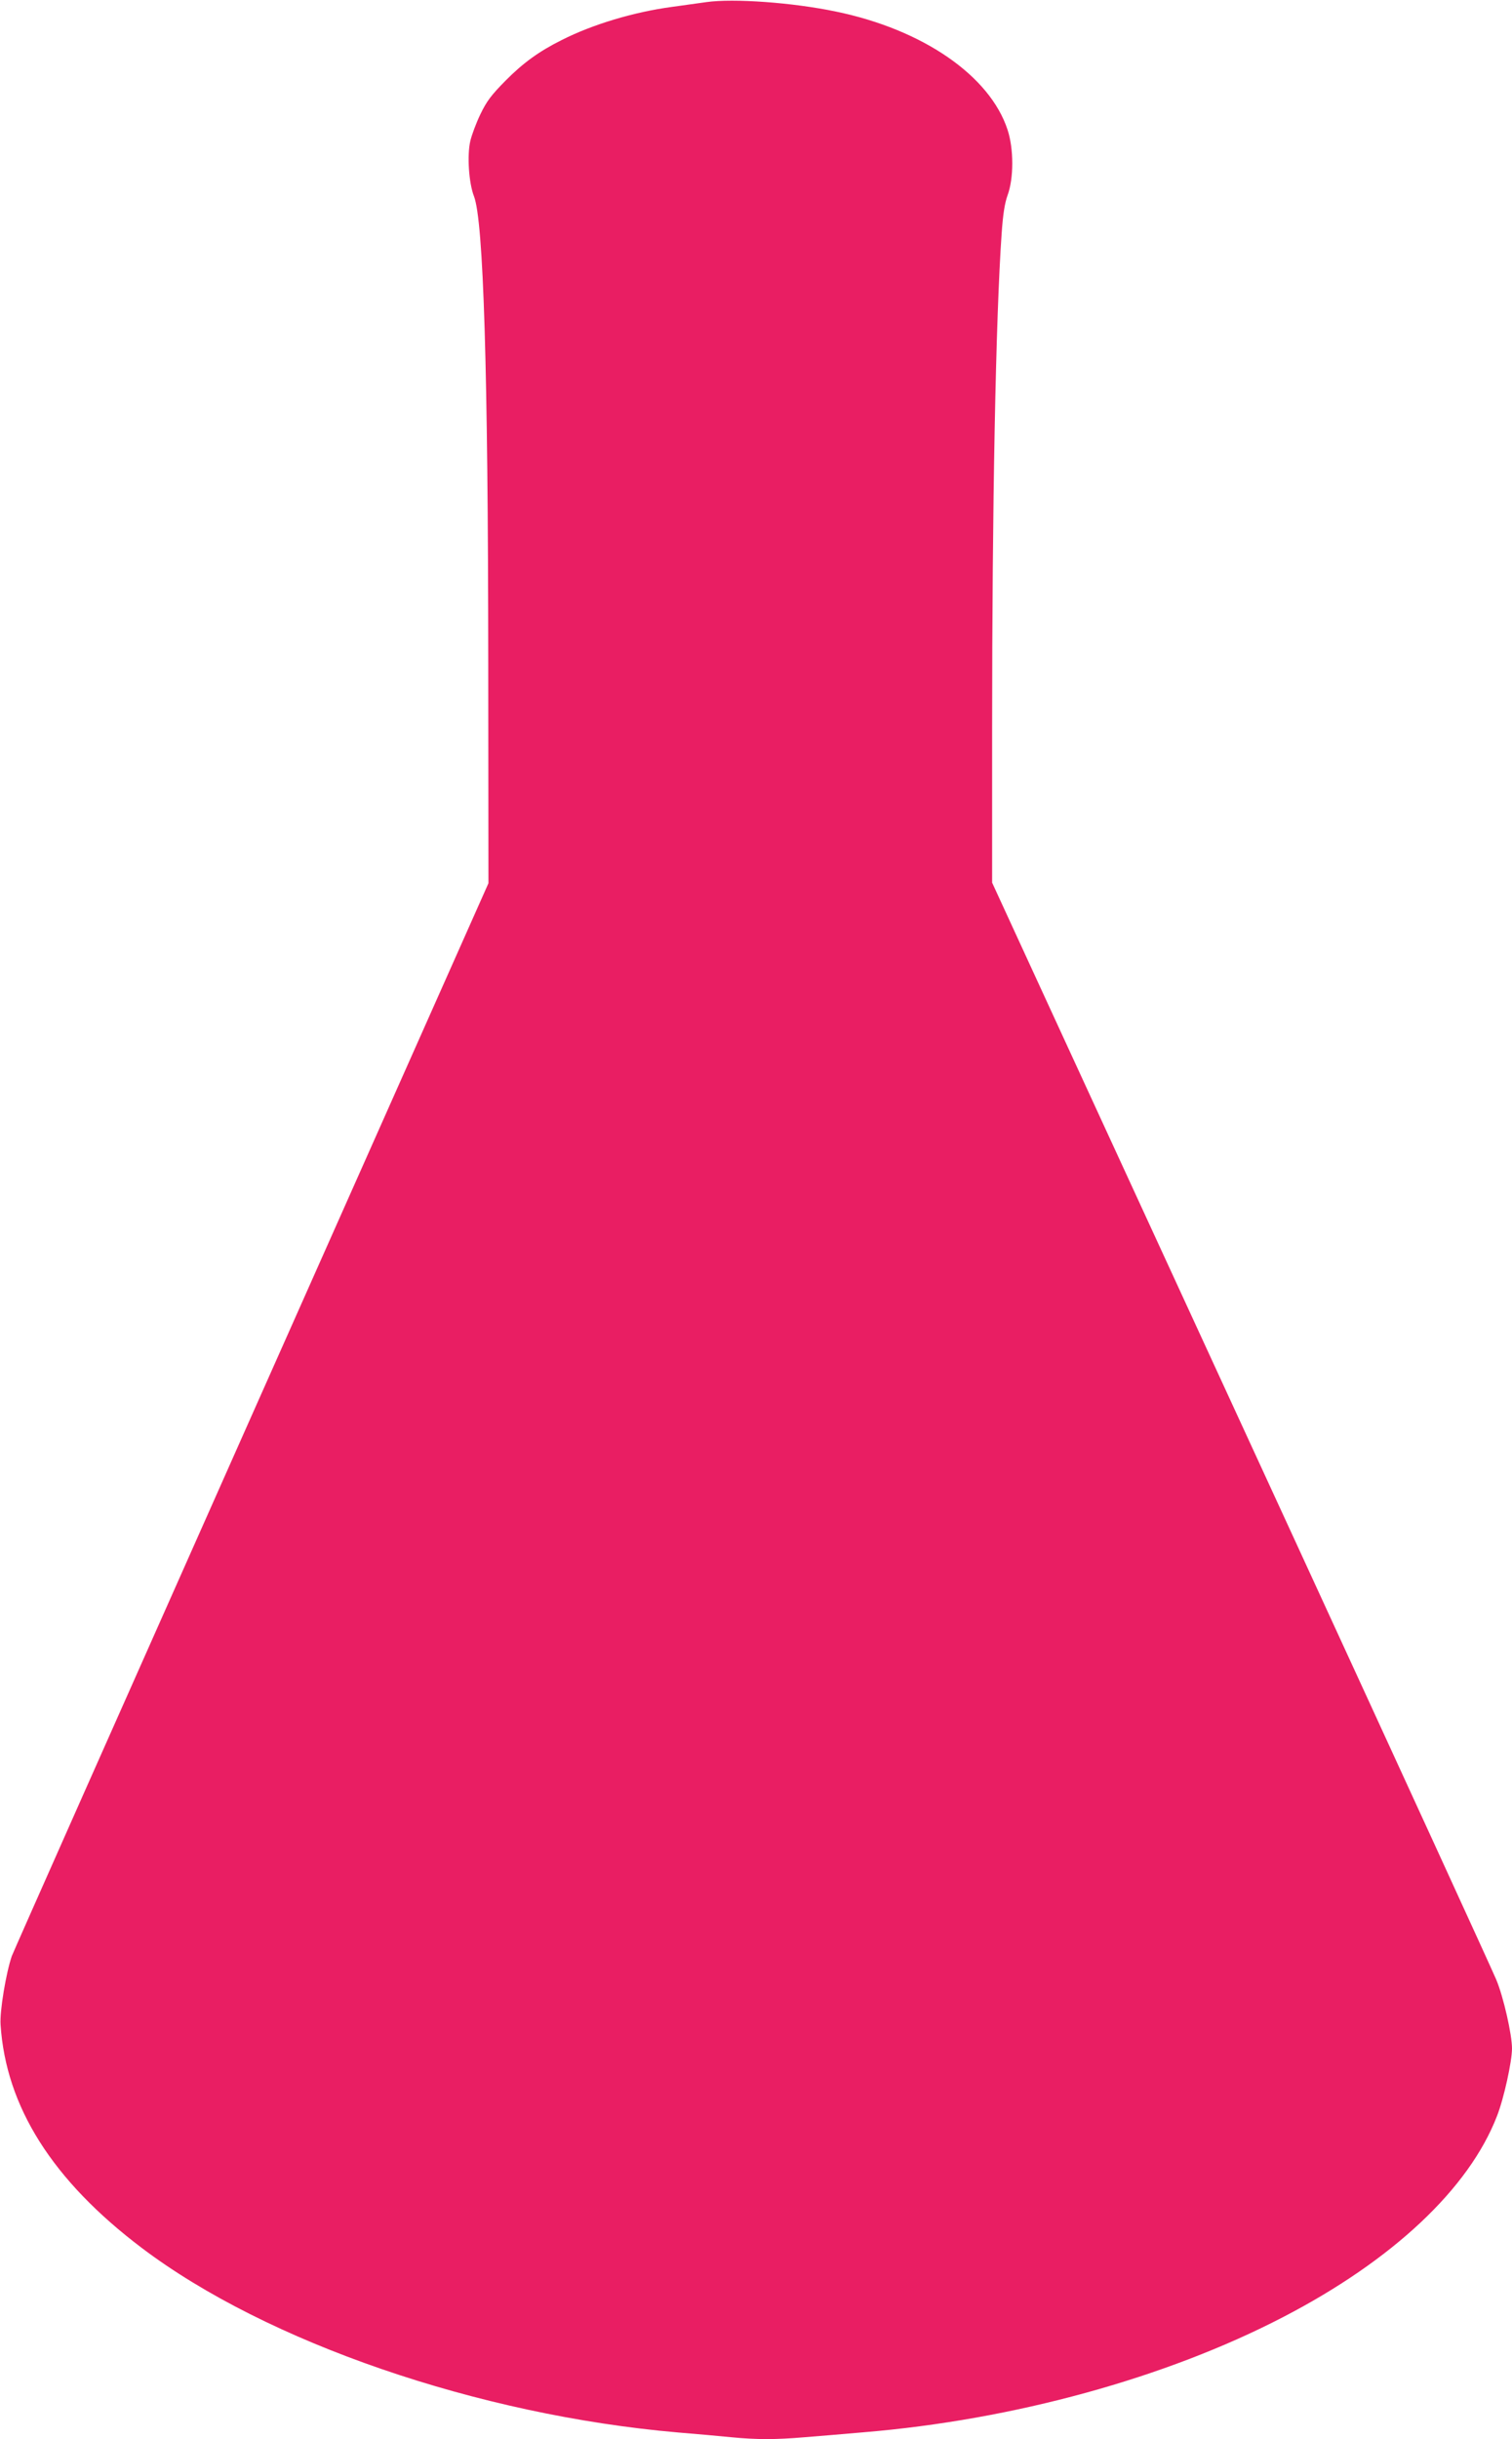
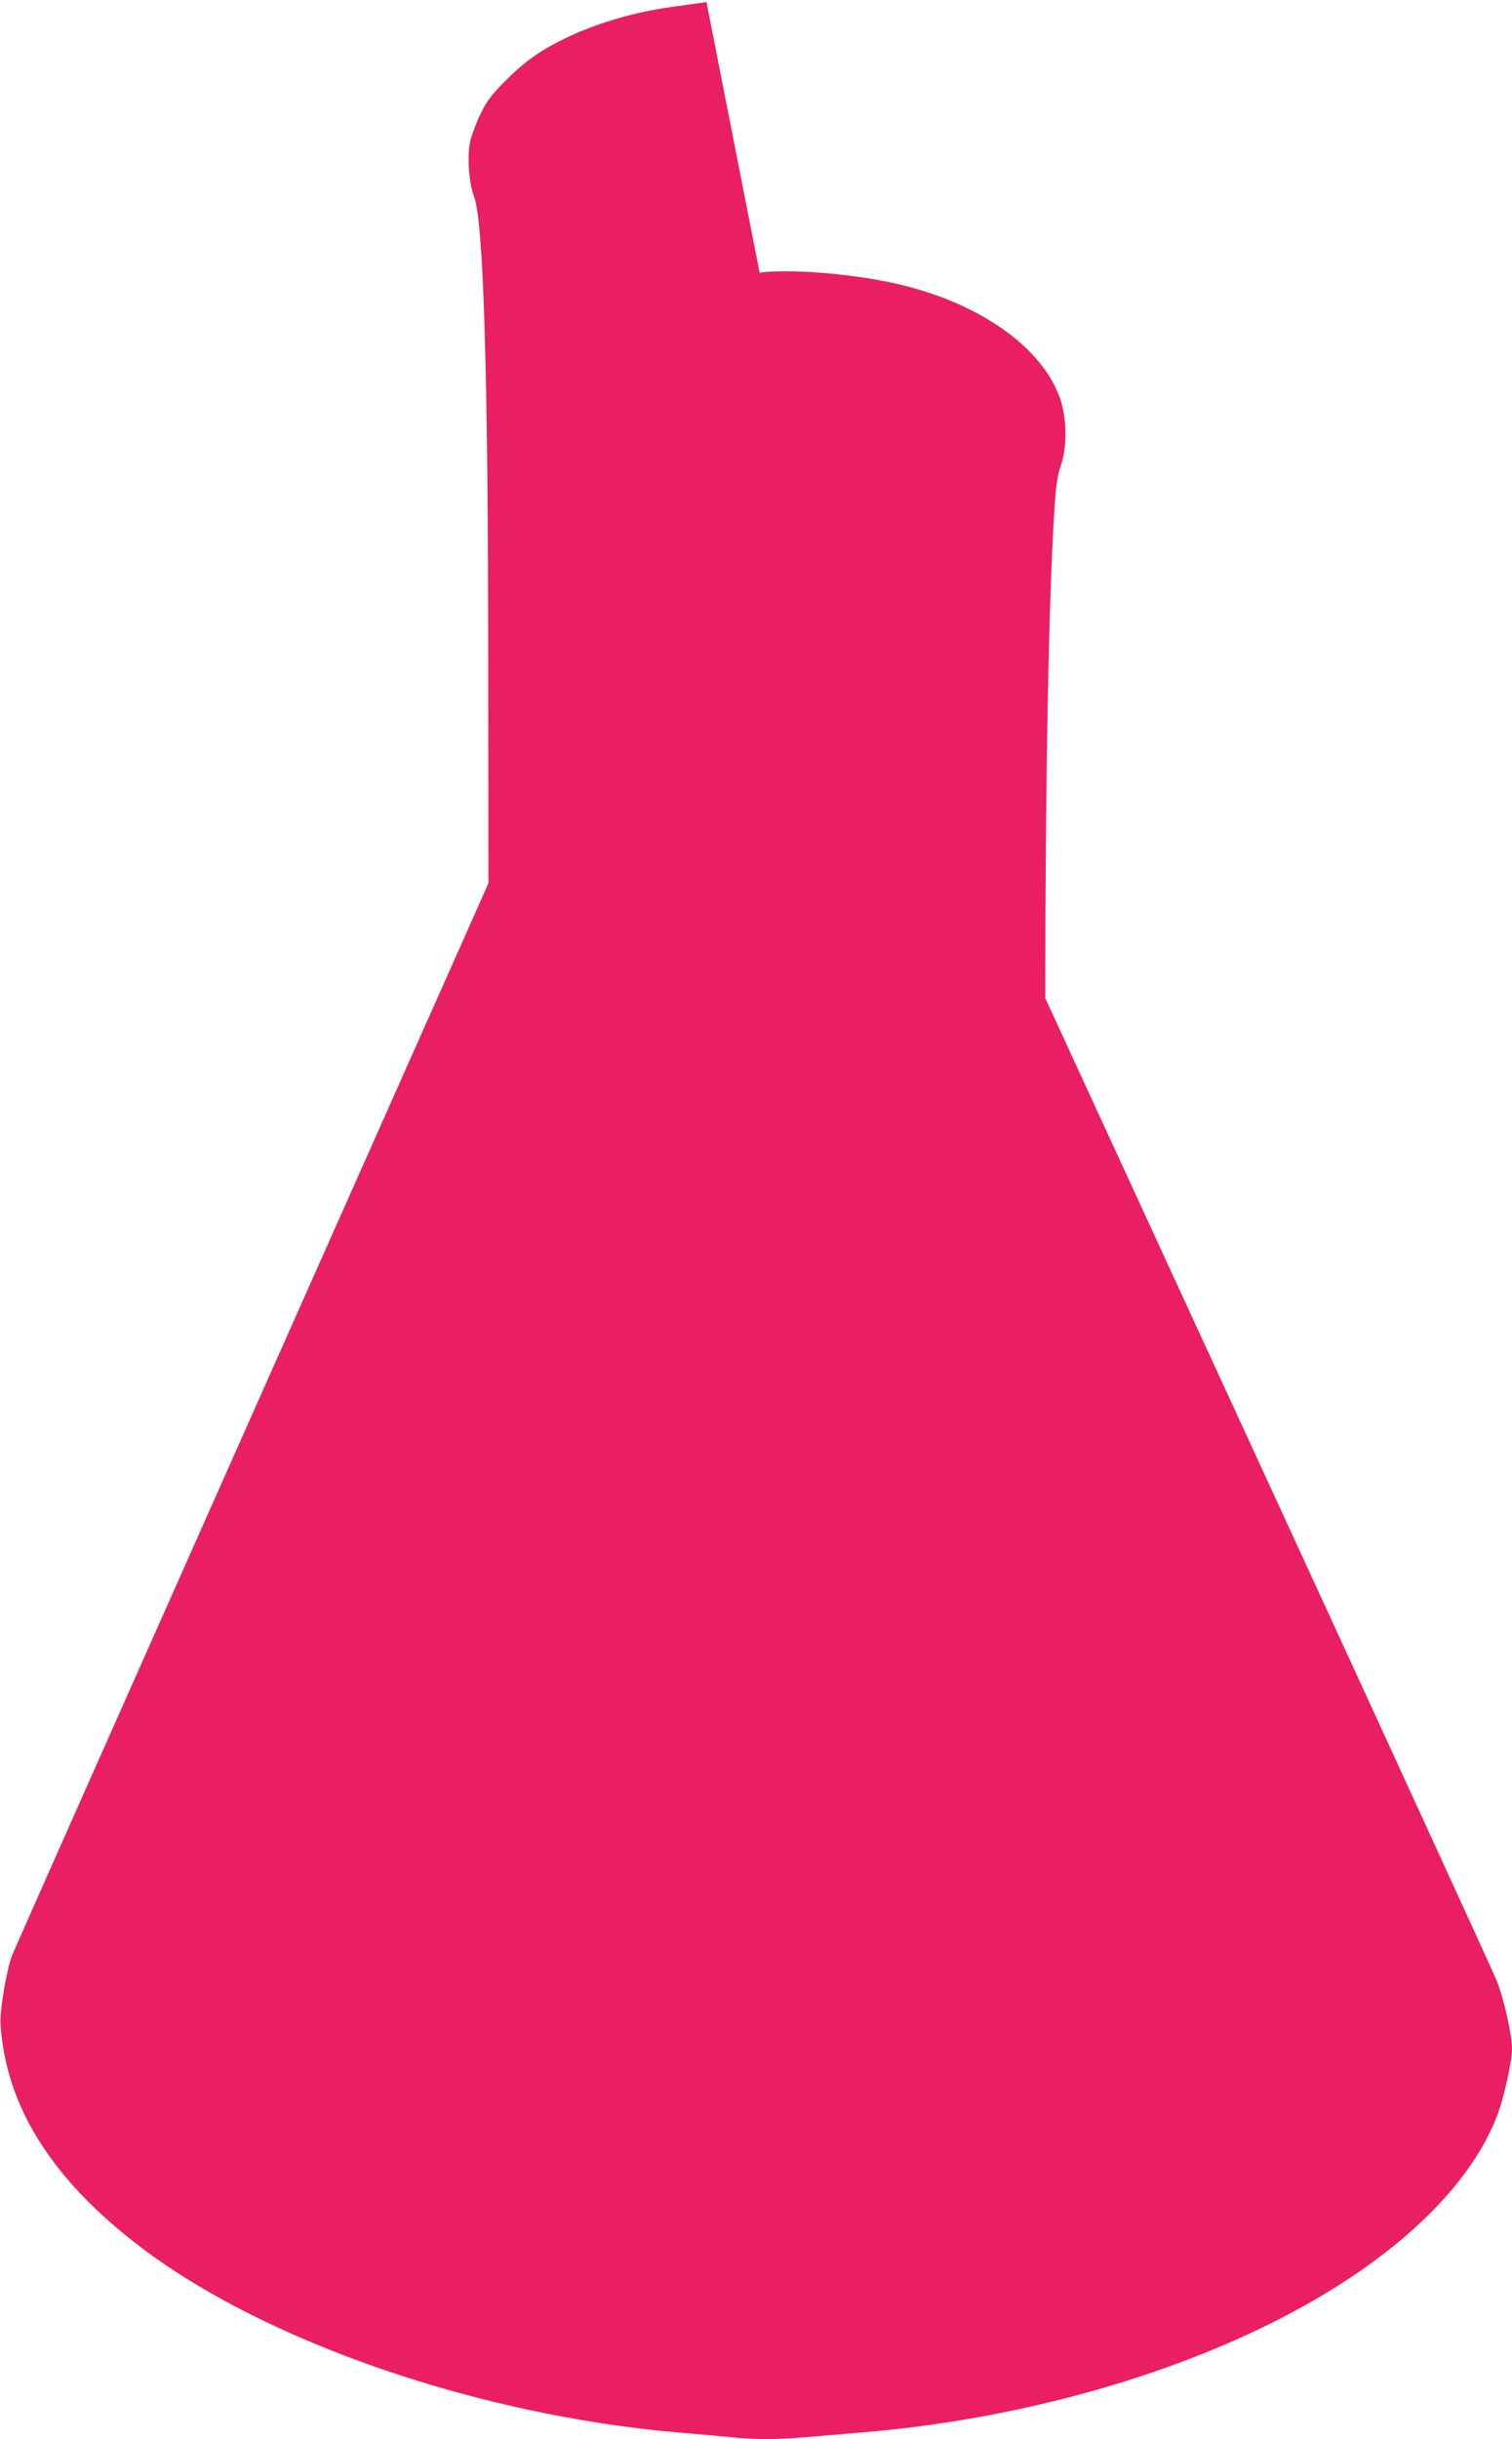
<svg xmlns="http://www.w3.org/2000/svg" version="1.0" width="794pt" height="1280pt" viewBox="0 0 794 1280" preserveAspectRatio="xMidYMid meet">
  <g transform="translate(0,1280) scale(0.1,-0.1)" fill="#e91e63" stroke="none">
-     <path d="M3710 12789 c-36 -5 -117 -16 -180 -25 -202 -27 -418 -92 -580 -174 -119 -59 -204 -121 -296 -214 -75 -76 -99 -108 -132 -177 -22 -46 -45 -108 -52 -138 -18 -76 -8 -222 19 -291 50 -129 74 -907 75 -2450 l1 -1155 -1244 -2795 c-684 -1537 -1251 -2813 -1259 -2835 -30 -87 -64 -289 -59 -360 28 -430 272 -817 742 -1172 655 -495 1766 -877 2815 -968 96 -8 222 -19 280 -25 133 -13 234 -13 385 0 66 5 206 17 310 26 787 65 1588 285 2204 605 575 298 975 674 1122 1054 36 91 79 287 79 355 0 73 -45 272 -83 362 -19 46 -496 1086 -1061 2313 -565 1227 -1153 2503 -1307 2837 l-279 606 0 814 c0 1161 19 2153 50 2593 7 101 16 158 31 200 33 89 33 244 0 344 -93 284 -445 526 -900 620 -228 48 -541 70 -681 50z" />
+     <path d="M3710 12789 c-36 -5 -117 -16 -180 -25 -202 -27 -418 -92 -580 -174 -119 -59 -204 -121 -296 -214 -75 -76 -99 -108 -132 -177 -22 -46 -45 -108 -52 -138 -18 -76 -8 -222 19 -291 50 -129 74 -907 75 -2450 l1 -1155 -1244 -2795 c-684 -1537 -1251 -2813 -1259 -2835 -30 -87 -64 -289 -59 -360 28 -430 272 -817 742 -1172 655 -495 1766 -877 2815 -968 96 -8 222 -19 280 -25 133 -13 234 -13 385 0 66 5 206 17 310 26 787 65 1588 285 2204 605 575 298 975 674 1122 1054 36 91 79 287 79 355 0 73 -45 272 -83 362 -19 46 -496 1086 -1061 2313 -565 1227 -1153 2503 -1307 2837 c0 1161 19 2153 50 2593 7 101 16 158 31 200 33 89 33 244 0 344 -93 284 -445 526 -900 620 -228 48 -541 70 -681 50z" />
  </g>
</svg>